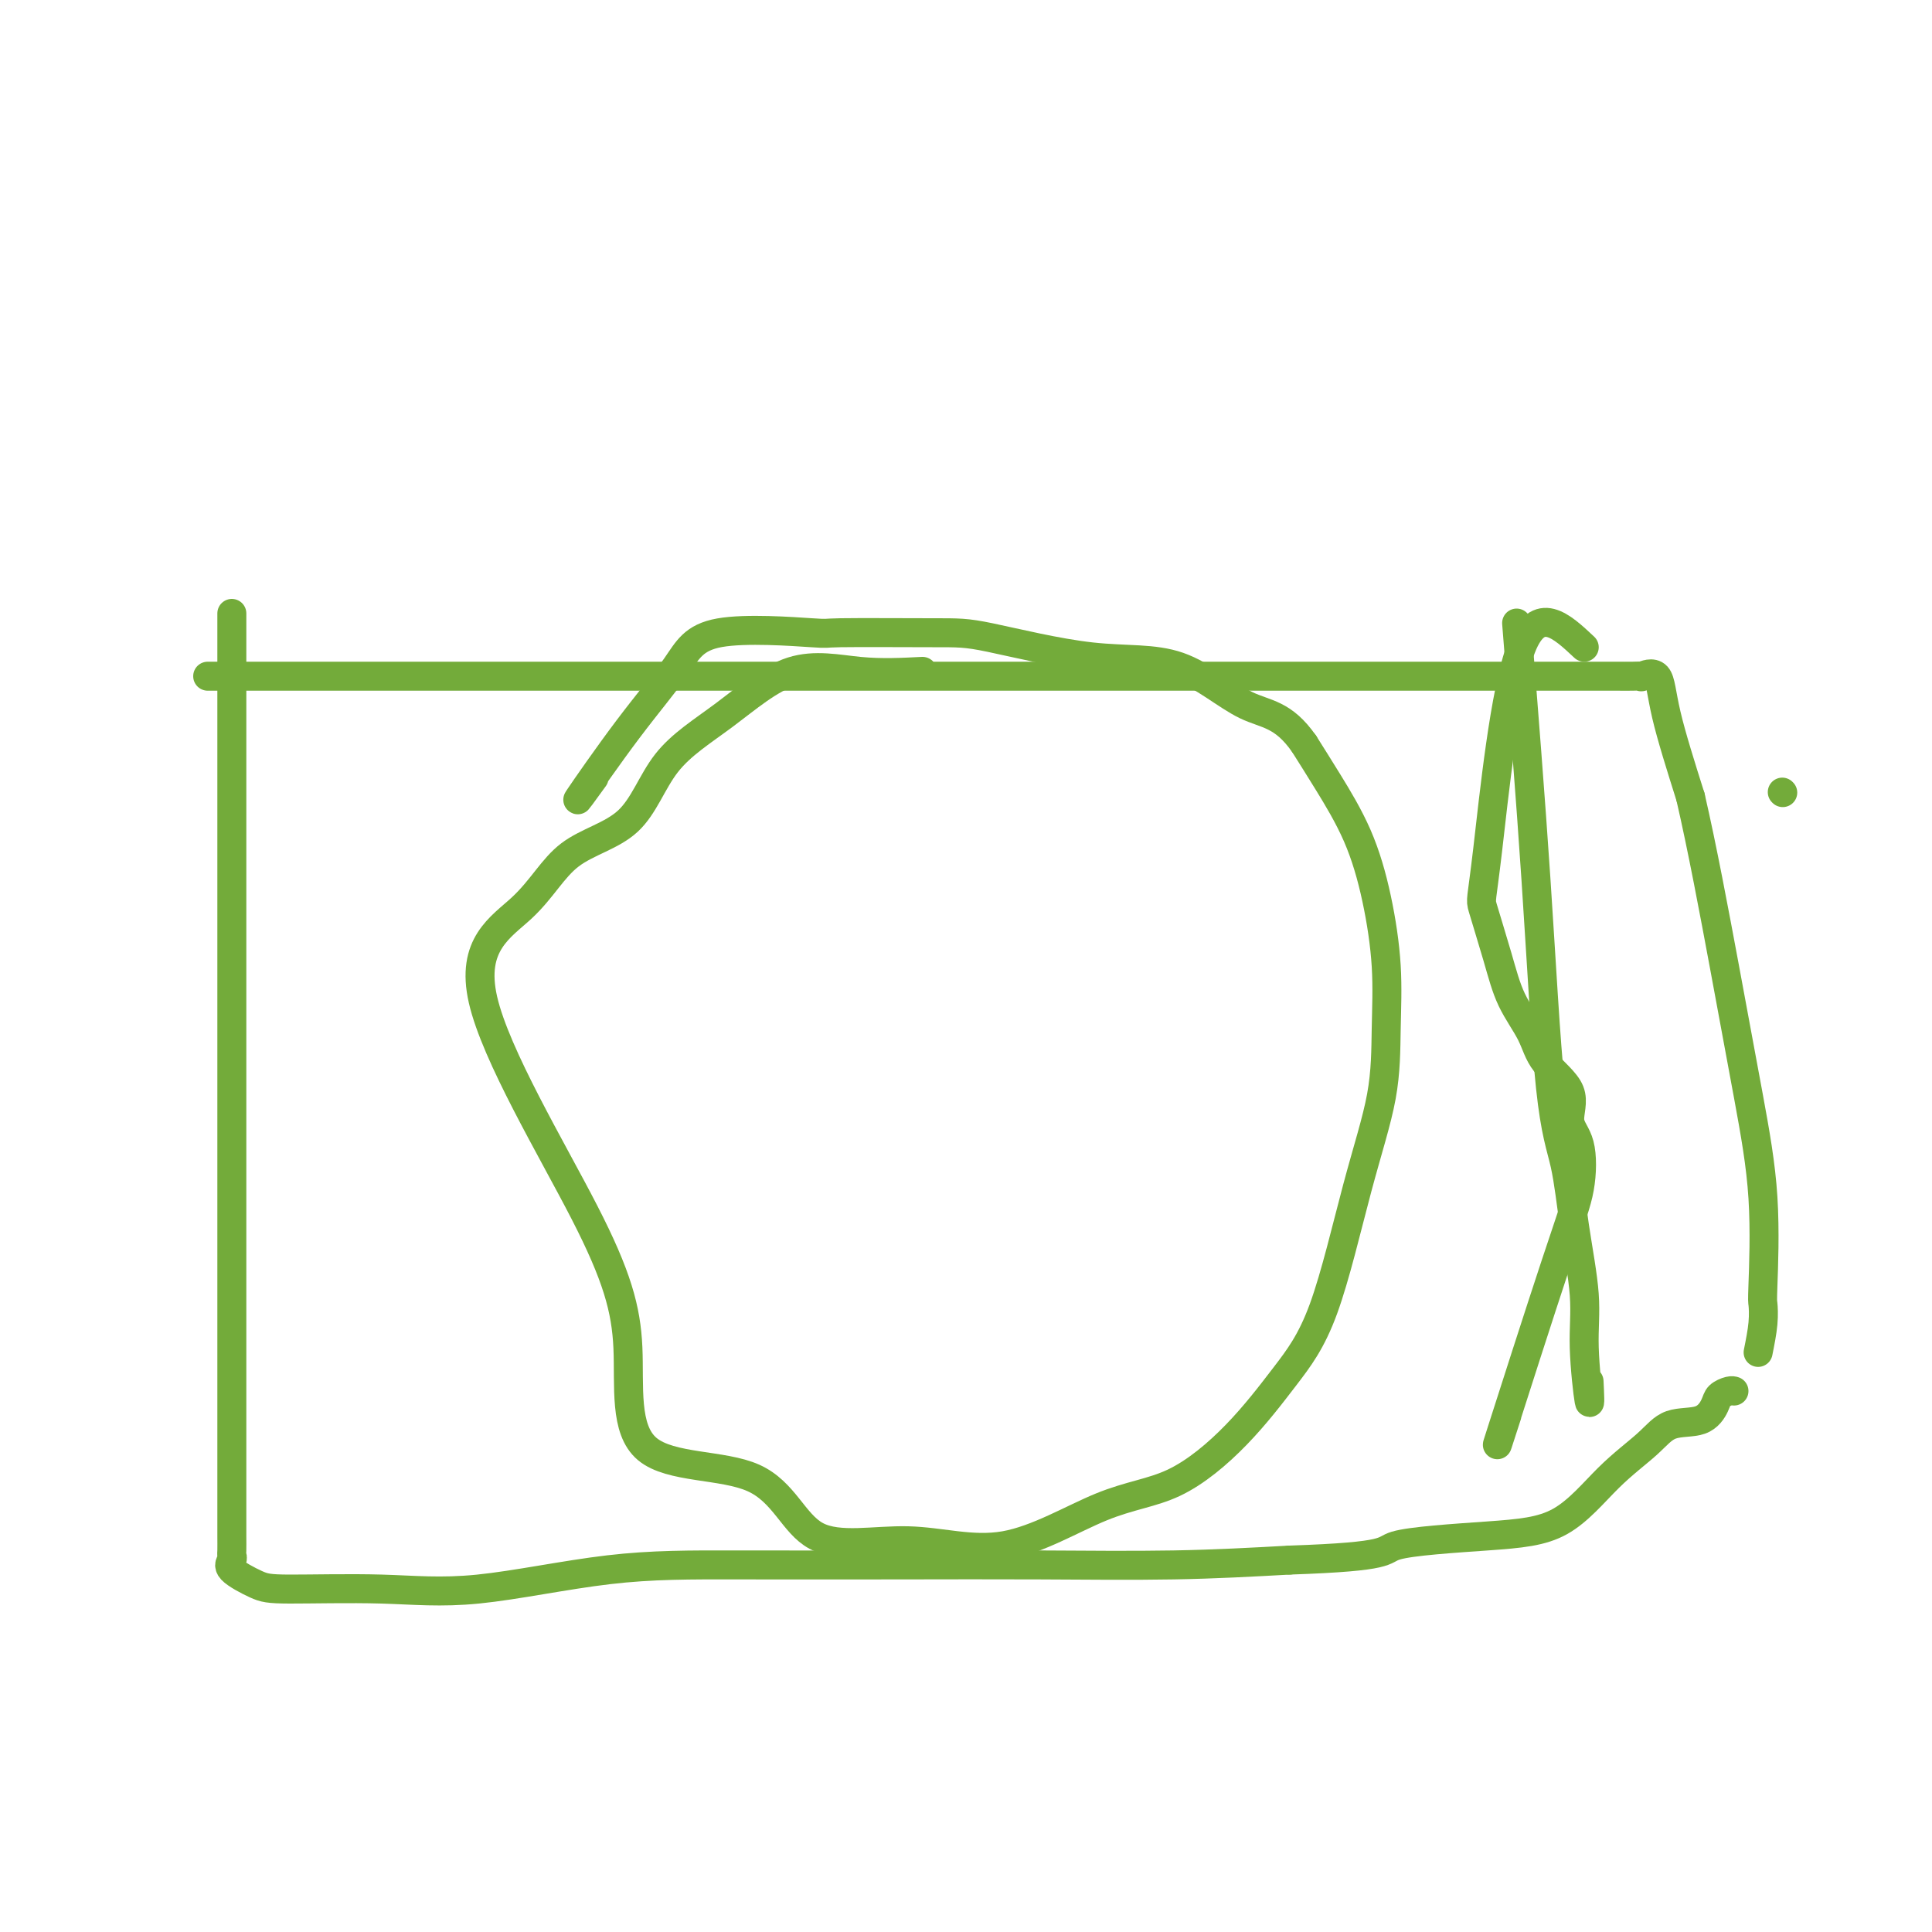
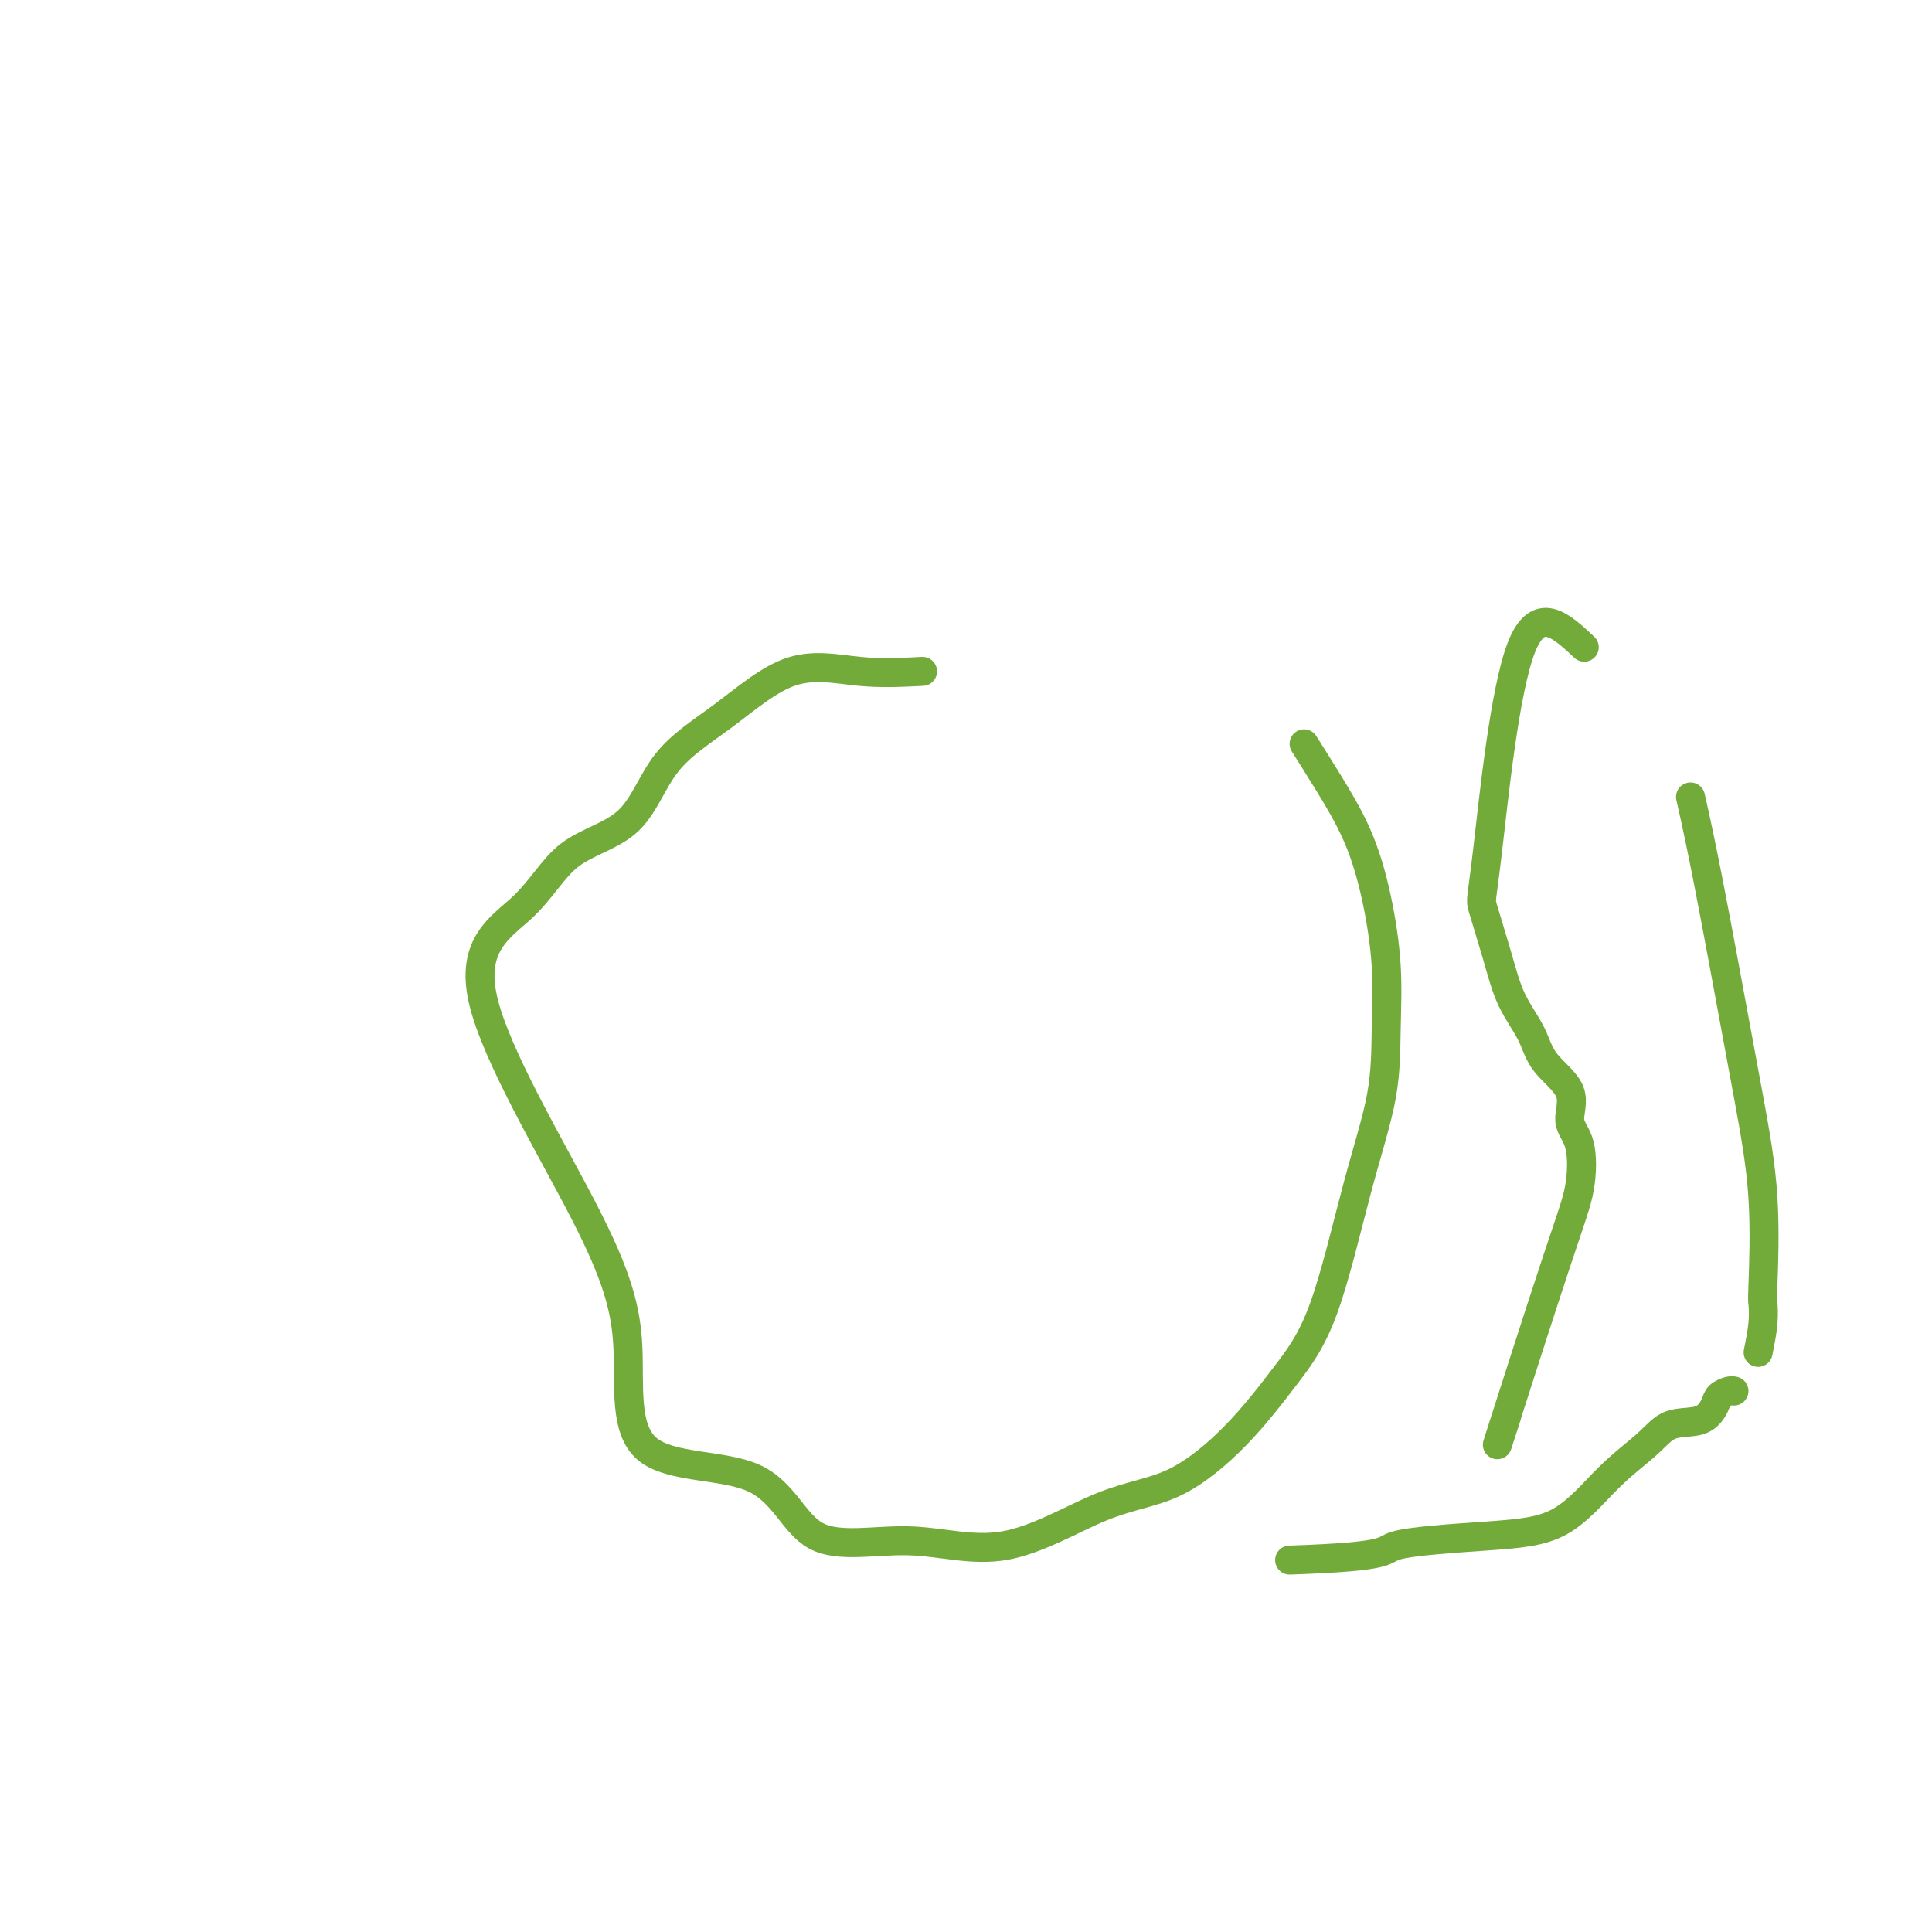
<svg xmlns="http://www.w3.org/2000/svg" viewBox="0 0 400 400" version="1.1">
  <g fill="none" stroke="#73AB3A" stroke-width="6" stroke-linecap="round" stroke-linejoin="round">
-     <path d="M43,140c0.798,-0.000 1.595,-0.000 7,0c5.405,0.000 15.416,0.000 25,0c9.584,-0.000 18.740,-0.000 29,0c10.260,0.000 21.625,0.000 34,0c12.375,-0.000 25.759,-0.000 38,0c12.241,0.000 23.338,0.000 34,0c10.662,-0.000 20.890,-0.000 30,0c9.110,0.000 17.104,0.000 24,0c6.896,-0.000 12.696,-0.000 18,0c5.304,0.000 10.114,0.000 14,0c3.886,-0.000 6.850,-0.000 10,0c3.150,0.000 6.487,0.000 9,0c2.513,-0.000 4.203,-0.000 6,0c1.797,0.000 3.700,0.000 5,0c1.300,-0.000 1.996,-0.000 3,0c1.004,0.000 2.317,0.000 3,0c0.683,-0.000 0.738,-0.000 1,0c0.262,0.000 0.733,0.001 1,0c0.267,-0.001 0.331,-0.005 1,0c0.669,0.005 1.945,0.018 3,0c1.055,-0.018 1.891,-0.068 2,0c0.109,0.068 -0.507,0.255 0,0c0.507,-0.255 2.136,-0.953 3,0c0.864,0.953 0.961,3.558 2,8c1.039,4.442 3.019,10.721 5,17" />
    <path d="M350,165c2.414,10.423 4.948,23.981 7,35c2.052,11.019 3.622,19.499 5,27c1.378,7.501 2.563,14.024 3,21c0.437,6.976 0.128,14.406 0,18c-0.128,3.594 -0.073,3.352 0,4c0.073,0.648 0.164,2.185 0,4c-0.164,1.815 -0.582,3.907 -1,6" />
-     <path d="M369,164c0.000,0.000 0.100,0.100 0.1,0.1" />
-     <path d="M48,127c0.000,6.508 0.000,13.016 0,24c-0.000,10.984 -0.000,26.444 0,35c0.000,8.556 0.000,10.209 0,17c-0.000,6.791 -0.000,18.719 0,28c0.000,9.281 0.000,15.915 0,23c-0.000,7.085 -0.000,14.622 0,20c0.000,5.378 0.000,8.599 0,12c-0.000,3.401 -0.000,6.983 0,10c0.000,3.017 0.000,5.470 0,8c-0.000,2.530 -0.000,5.136 0,7c0.000,1.864 0.001,2.985 0,4c-0.001,1.015 -0.005,1.923 0,3c0.005,1.077 0.017,2.323 0,3c-0.017,0.677 -0.064,0.784 0,1c0.064,0.216 0.239,0.540 0,1c-0.239,0.460 -0.891,1.055 0,2c0.891,0.945 3.325,2.239 5,3c1.675,0.761 2.592,0.988 7,1c4.408,0.012 12.307,-0.193 19,0c6.693,0.193 12.179,0.784 20,0c7.821,-0.784 17.977,-2.941 27,-4c9.023,-1.059 16.912,-1.019 27,-1c10.088,0.019 22.374,0.015 33,0c10.626,-0.015 19.592,-0.043 29,0c9.408,0.043 19.260,0.155 28,0c8.740,-0.155 16.370,-0.578 24,-1" />
    <path d="M267,323c21.674,-0.729 18.860,-2.053 22,-3c3.140,-0.947 12.235,-1.519 19,-2c6.765,-0.481 11.202,-0.873 15,-3c3.798,-2.127 6.958,-5.991 10,-9c3.042,-3.009 5.966,-5.163 8,-7c2.034,-1.837 3.179,-3.358 5,-4c1.821,-0.642 4.320,-0.407 6,-1c1.680,-0.593 2.541,-2.015 3,-3c0.459,-0.985 0.515,-1.532 1,-2c0.485,-0.468 1.400,-0.857 2,-1c0.600,-0.143 0.886,-0.041 1,0c0.114,0.041 0.057,0.020 0,0" />
    <path d="M191,139c-4.248,0.215 -8.495,0.430 -13,0c-4.505,-0.430 -9.266,-1.506 -14,0c-4.734,1.506 -9.439,5.595 -14,9c-4.561,3.405 -8.976,6.125 -12,10c-3.024,3.875 -4.656,8.904 -8,12c-3.344,3.096 -8.400,4.261 -12,7c-3.600,2.739 -5.744,7.054 -10,11c-4.256,3.946 -10.626,7.522 -8,19c2.626,11.478 14.246,30.858 21,44c6.754,13.142 8.643,20.047 9,28c0.357,7.953 -0.817,16.955 4,21c4.817,4.045 15.626,3.134 22,6c6.374,2.866 8.313,9.510 13,12c4.687,2.490 12.122,0.825 19,1c6.878,0.175 13.197,2.189 20,1c6.803,-1.189 14.088,-5.583 20,-8c5.912,-2.417 10.449,-2.858 15,-5c4.551,-2.142 9.114,-5.985 13,-10c3.886,-4.015 7.093,-8.204 10,-12c2.907,-3.796 5.512,-7.201 8,-14c2.488,-6.799 4.858,-16.991 7,-25c2.142,-8.009 4.056,-13.835 5,-19c0.944,-5.165 0.918,-9.671 1,-14c0.082,-4.329 0.273,-8.483 0,-13c-0.273,-4.517 -1.011,-9.396 -2,-14c-0.989,-4.604 -2.228,-8.932 -4,-13c-1.772,-4.068 -4.078,-7.877 -6,-11c-1.922,-3.123 -3.461,-5.562 -5,-8" />
-     <path d="M270,154c-4.398,-6.293 -7.894,-6.026 -12,-8c-4.106,-1.974 -8.823,-6.190 -14,-8c-5.177,-1.810 -10.813,-1.216 -18,-2c-7.187,-0.784 -15.924,-2.947 -21,-4c-5.076,-1.053 -6.492,-0.997 -12,-1c-5.508,-0.003 -15.107,-0.065 -19,0c-3.893,0.065 -2.080,0.257 -6,0c-3.920,-0.257 -13.572,-0.964 -19,0c-5.428,0.964 -6.630,3.599 -9,7c-2.370,3.401 -5.907,7.570 -10,13c-4.093,5.430 -8.741,12.123 -10,14c-1.259,1.877 0.870,-1.061 3,-4" />
    <path d="M328,134c-4.752,-4.457 -9.504,-8.915 -13,0c-3.496,8.915 -5.736,31.201 -7,42c-1.264,10.799 -1.552,10.109 -1,12c0.552,1.891 1.943,6.363 3,10c1.057,3.637 1.780,6.440 3,9c1.220,2.560 2.936,4.876 4,7c1.064,2.124 1.474,4.057 3,6c1.526,1.943 4.166,3.898 5,6c0.834,2.102 -0.140,4.351 0,6c0.140,1.649 1.394,2.699 2,5c0.606,2.301 0.565,5.854 0,9c-0.565,3.146 -1.652,5.885 -5,16c-3.348,10.115 -8.957,27.604 -11,34c-2.043,6.396 -0.522,1.698 1,-3" />
-     <path d="M314,129c1.430,17.936 2.860,35.873 4,53c1.140,17.127 1.989,33.445 3,43c1.011,9.555 2.184,12.348 3,16c0.816,3.652 1.277,8.164 2,13c0.723,4.836 1.709,9.997 2,14c0.291,4.003 -0.114,6.847 0,11c0.114,4.153 0.747,9.615 1,11c0.253,1.385 0.127,-1.308 0,-4" />
  </g>
</svg>